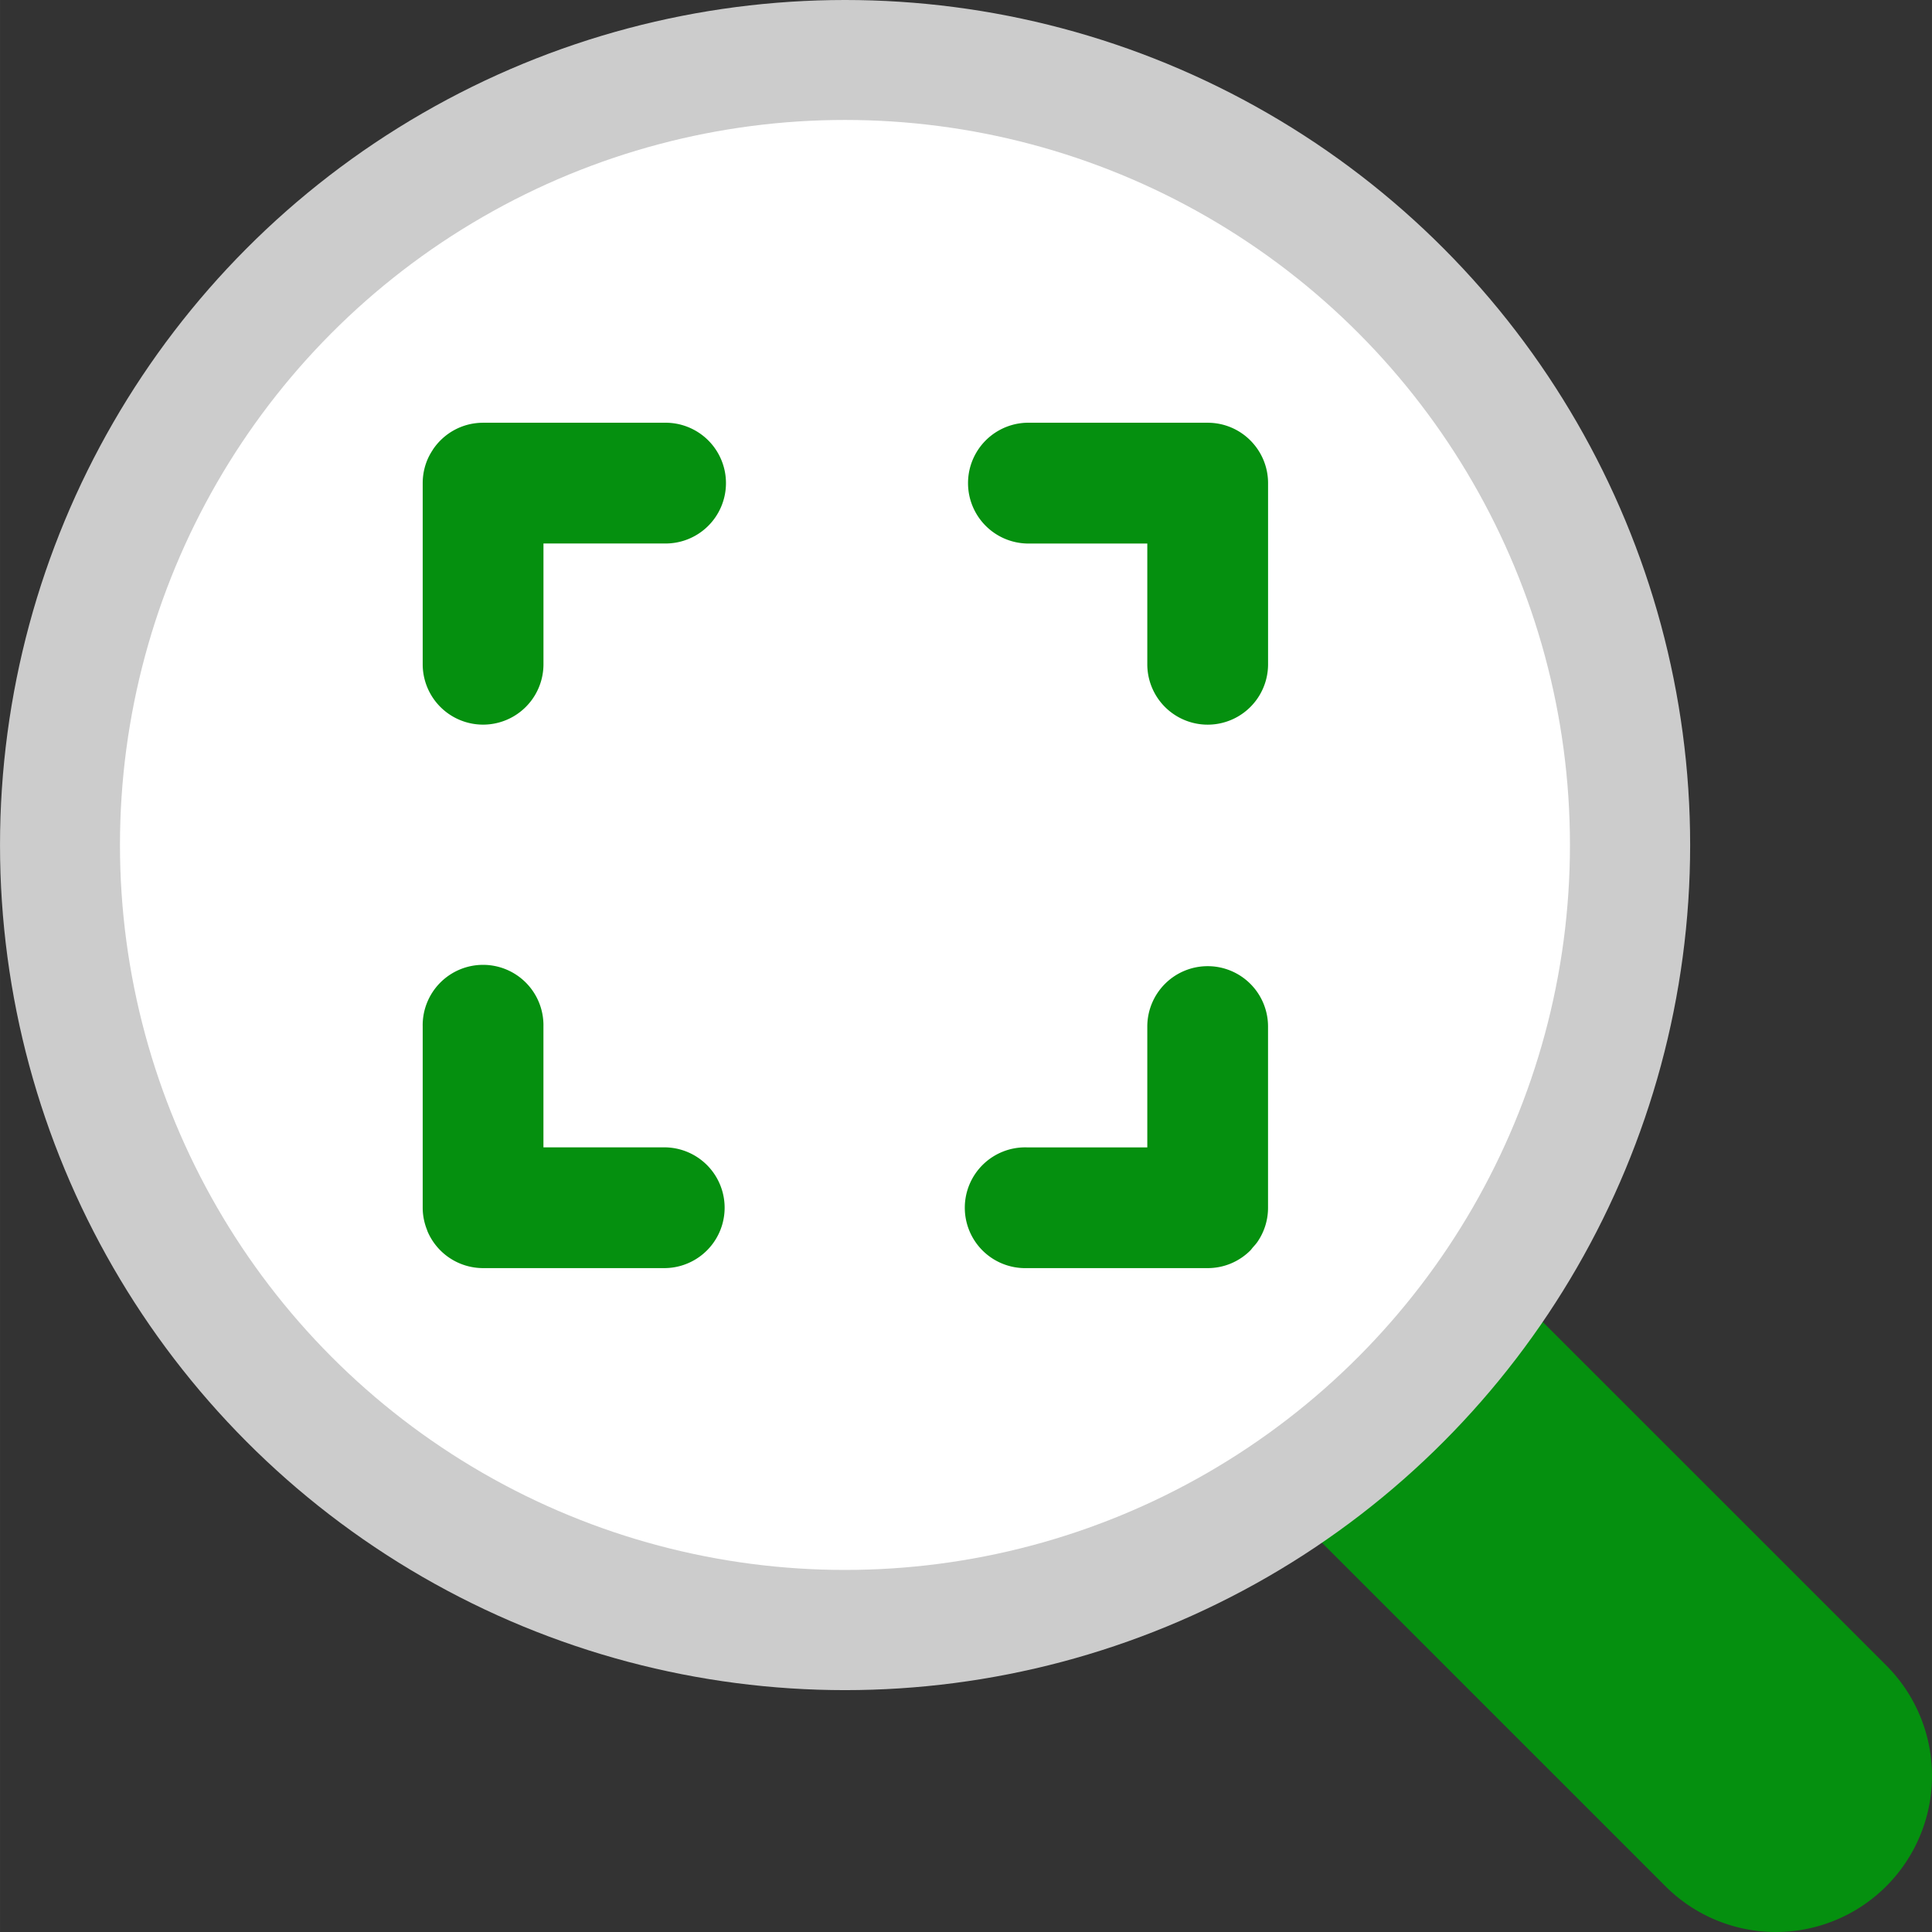
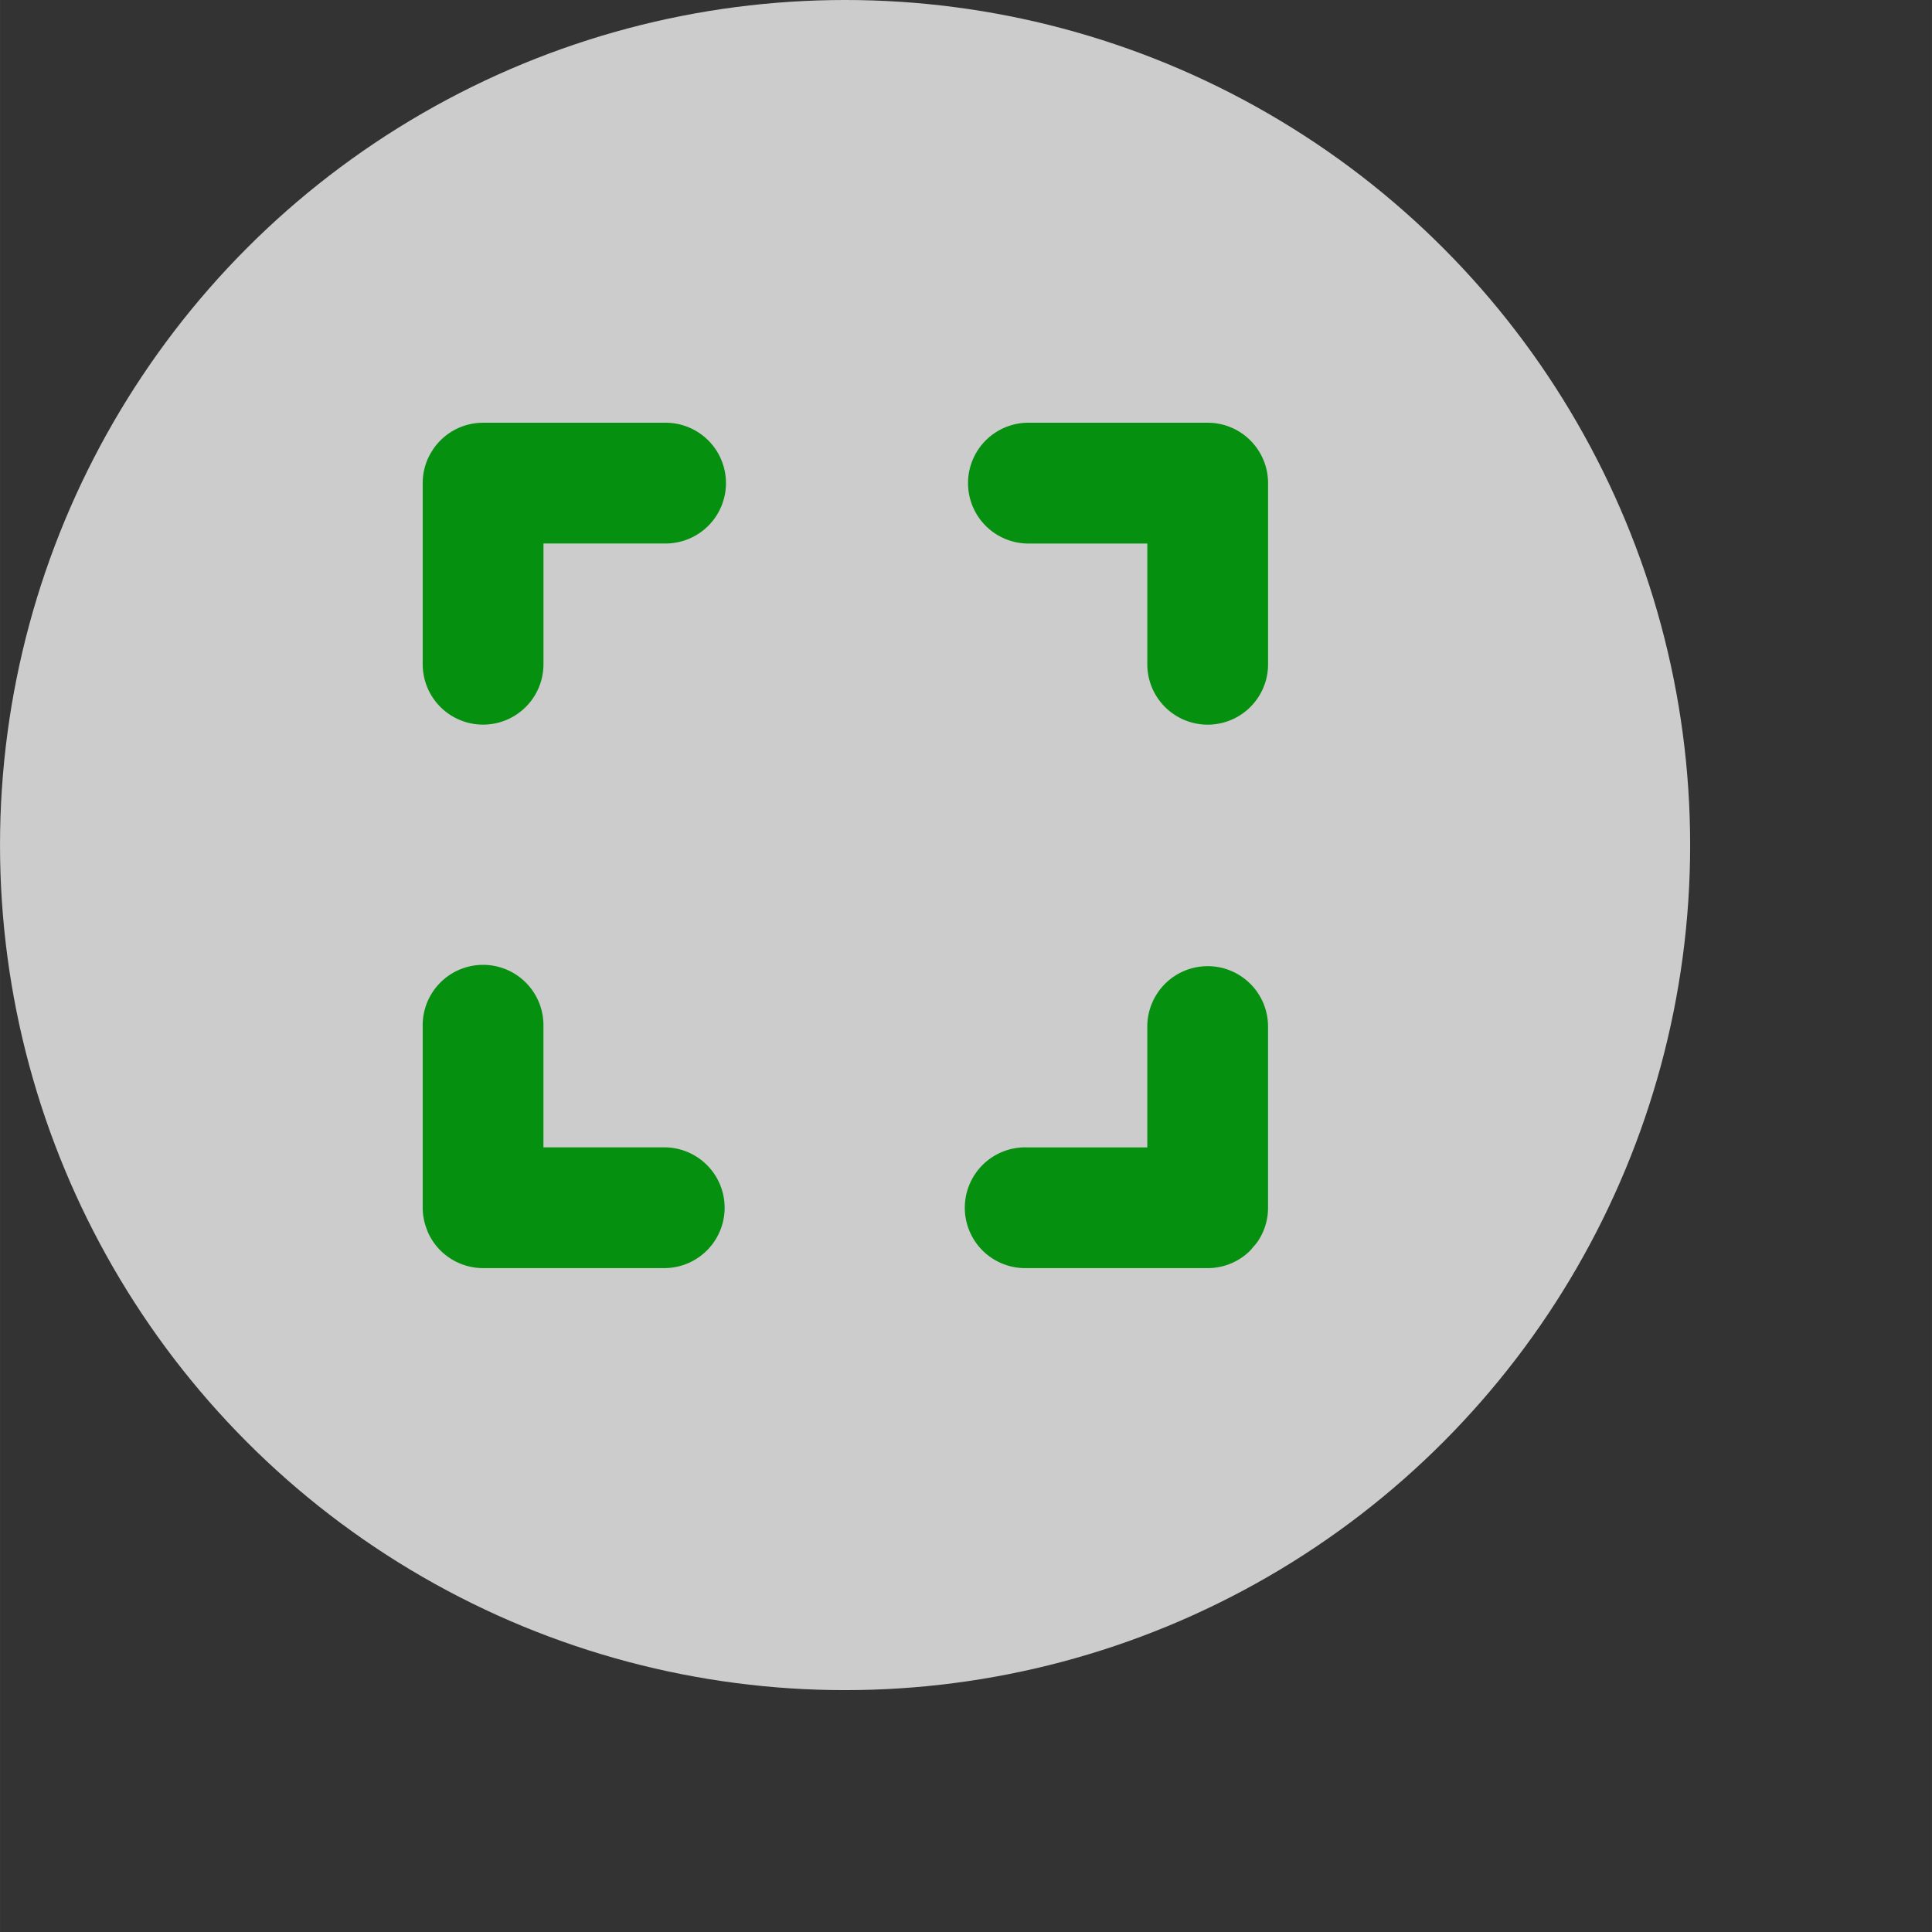
<svg xmlns="http://www.w3.org/2000/svg" version="1.1" width="512" height="512" x="0" y="0" viewBox="0 0 63.99 63.991" style="enable-background:new 0 0 512 512" xml:space="preserve" class="">
  <rect x="0" y="0" width="63.99" height="63.991" fill="#333333" stroke="none" />
  <g>
-     <path fill="#05900f" d="M62.476 55.162 49.657 42.344l-7.314 7.313 12.819 12.818a5.168 5.168 0 0 0 7.313 0 5.17 5.17 0 0 0 .001-7.313z" opacity="1" data-original="#48a0dc" />
    <circle cx="27.99" cy="27.99" r="27.99" fill="#cccccc" opacity="1" data-original="#cccccc" />
-     <circle cx="27.986" cy="27.986" r="24.013" fill="#ffffff" opacity="1" data-original="#ffffff" />
    <path fill="#05900f" fill-rule="evenodd" d="M22 14.002h-6c-.69 0-1.299.35-1.658.883-.006.008-.01.018-.015.026a2.011 2.011 0 0 0-.17.313l-.001.002c-.1.239-.156.501-.156.776v5.999a2 2 0 1 0 4 0v-4h4a2 2 0 1 0 0-3.999zm19.414.586A1.994 1.994 0 0 0 40 14.002h-6a2.001 2.001 0 0 0 0 4h4v4a2 2 0 1 0 4 0v-5.999c0-.553-.225-1.053-.586-1.415zM40 32.001a2 2 0 0 0-2 2.001v4.001h-4a2 2 0 1 0 0 3.999h6c.552 0 1.052-.224 1.414-.586.03-.031.054-.067.082-.1.056-.063.114-.125.161-.196.216-.319.342-.704.342-1.118v-6A1.999 1.999 0 0 0 40 32.001zm-18 6.001h-4.001v-4a2 2 0 1 0-3.999 0v6c0 .263.054.512.146.741.005.012.007.025.012.037a2.002 2.002 0 0 0 1.843 1.222h6a2 2 0 1 0-.001-4z" clip-rule="evenodd" opacity="1" data-original="#48a0dc" />
  </g>
</svg>